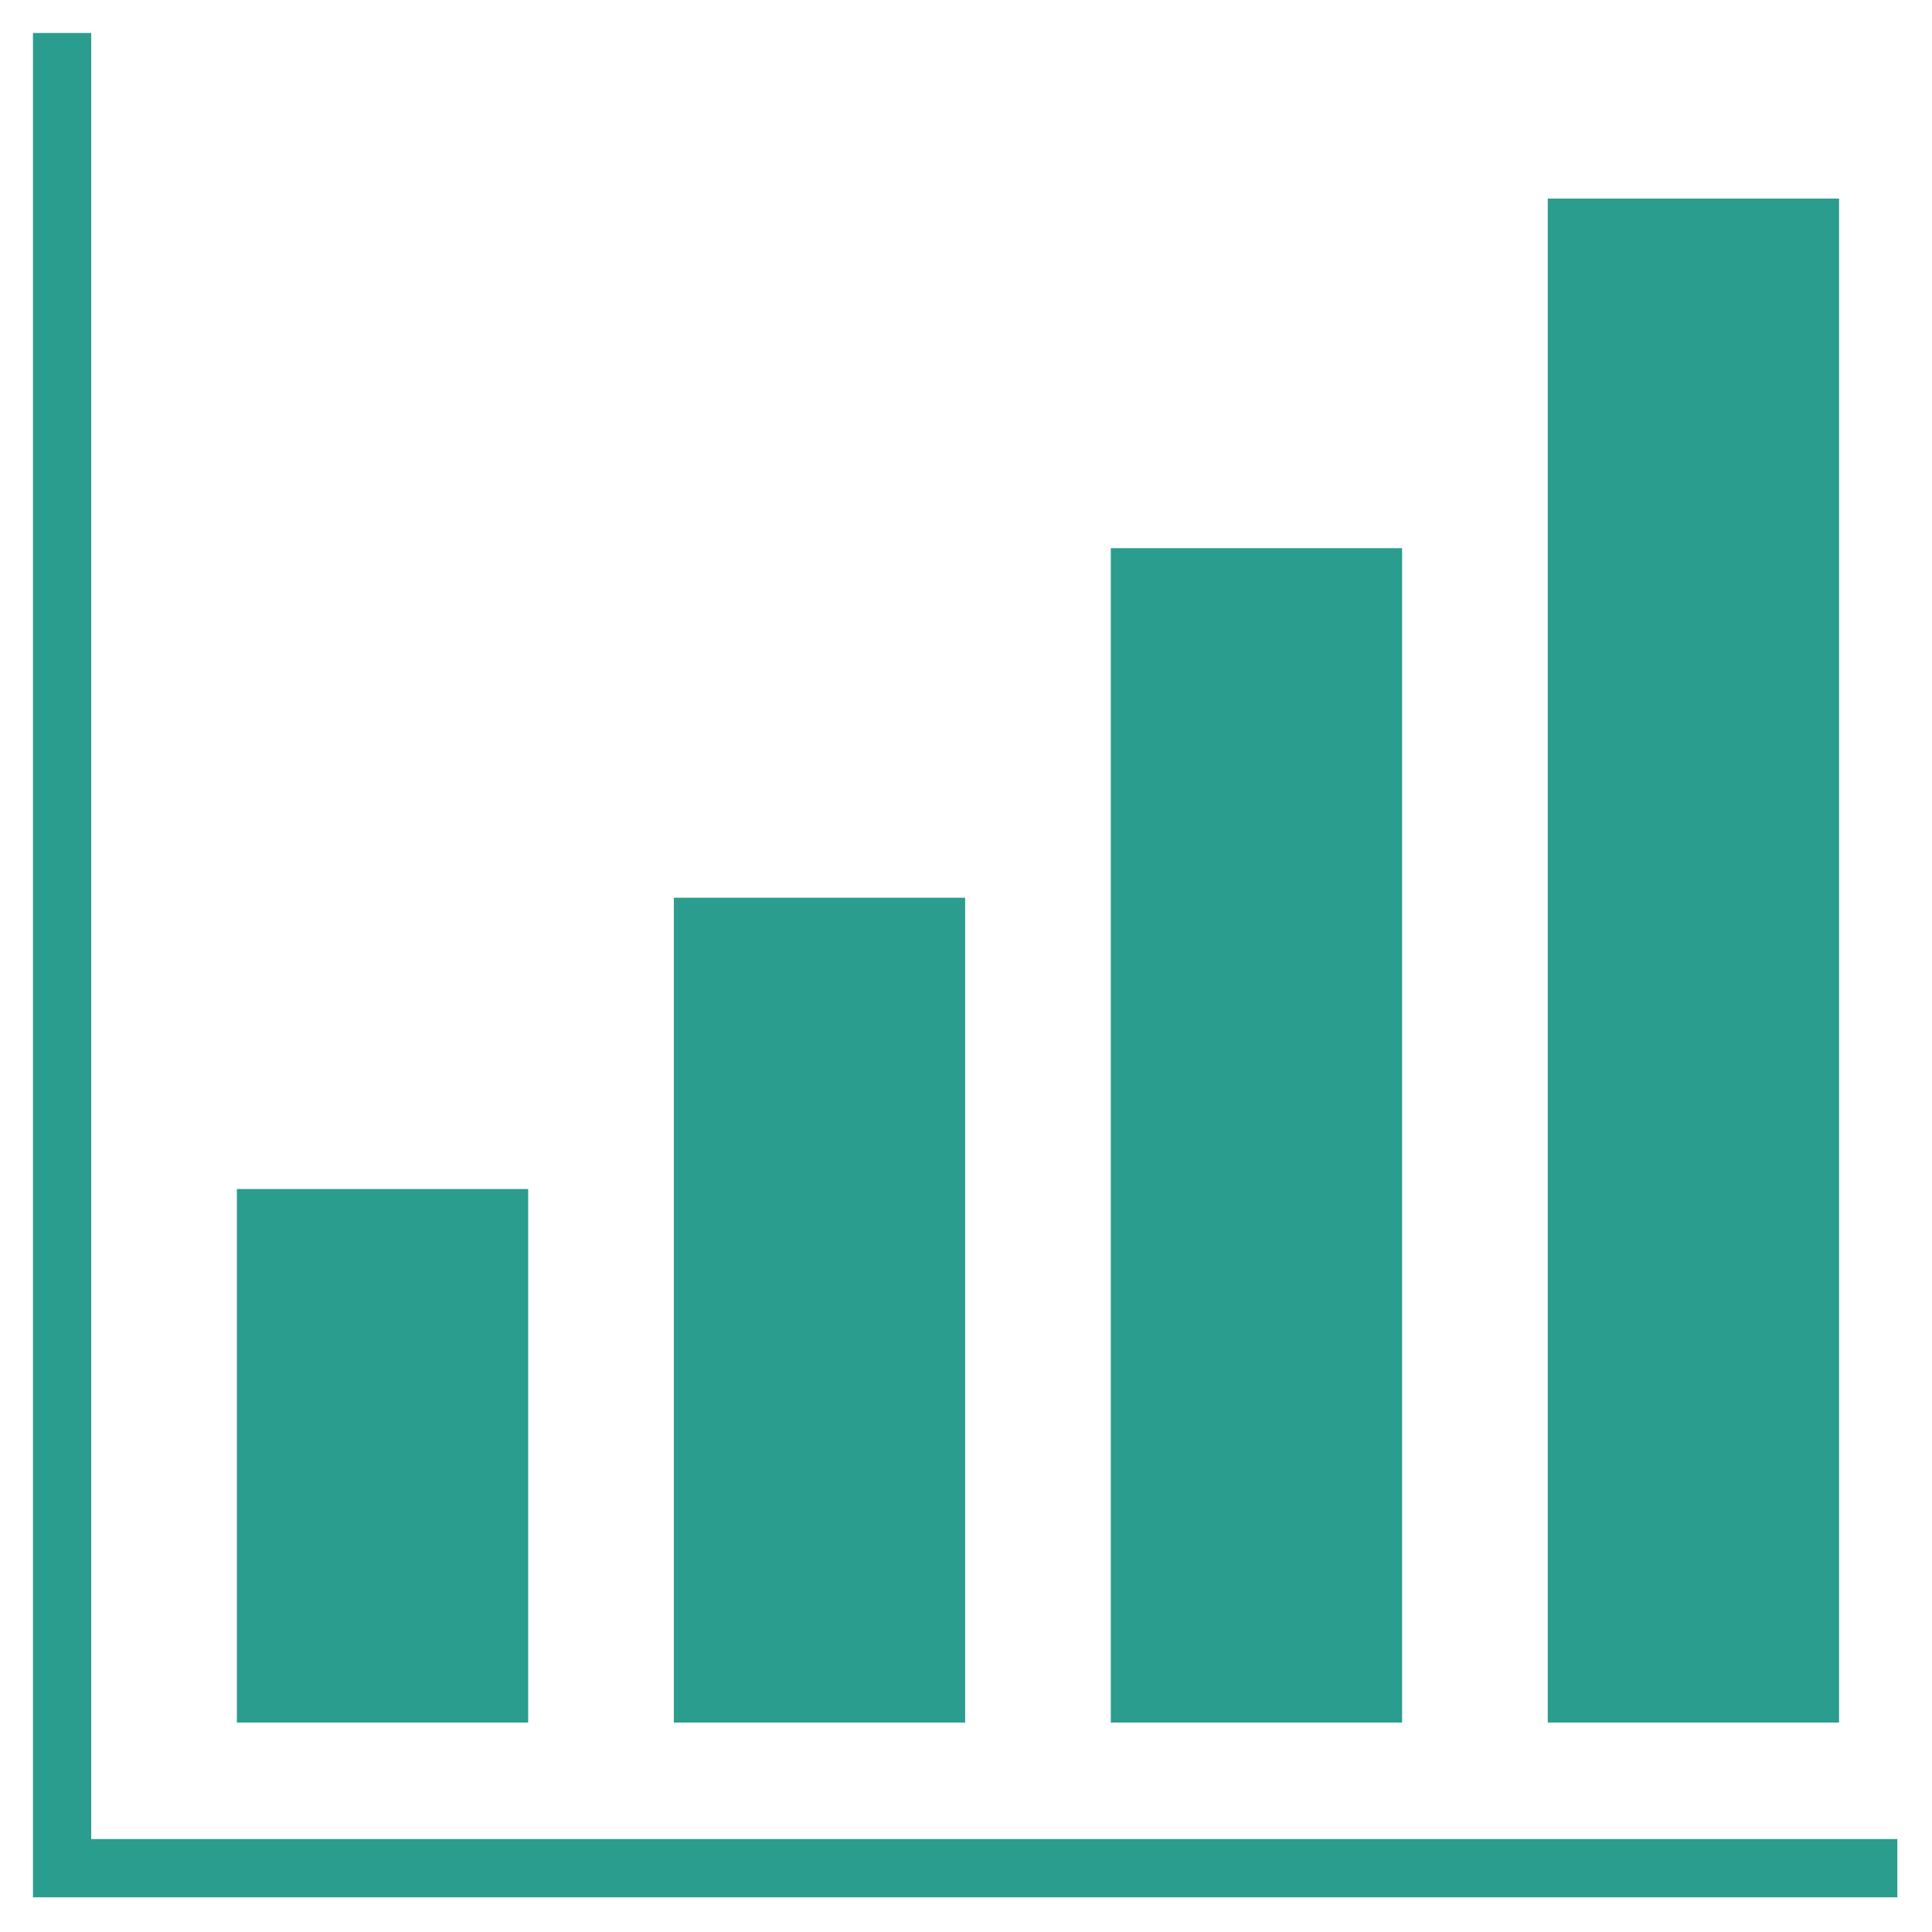
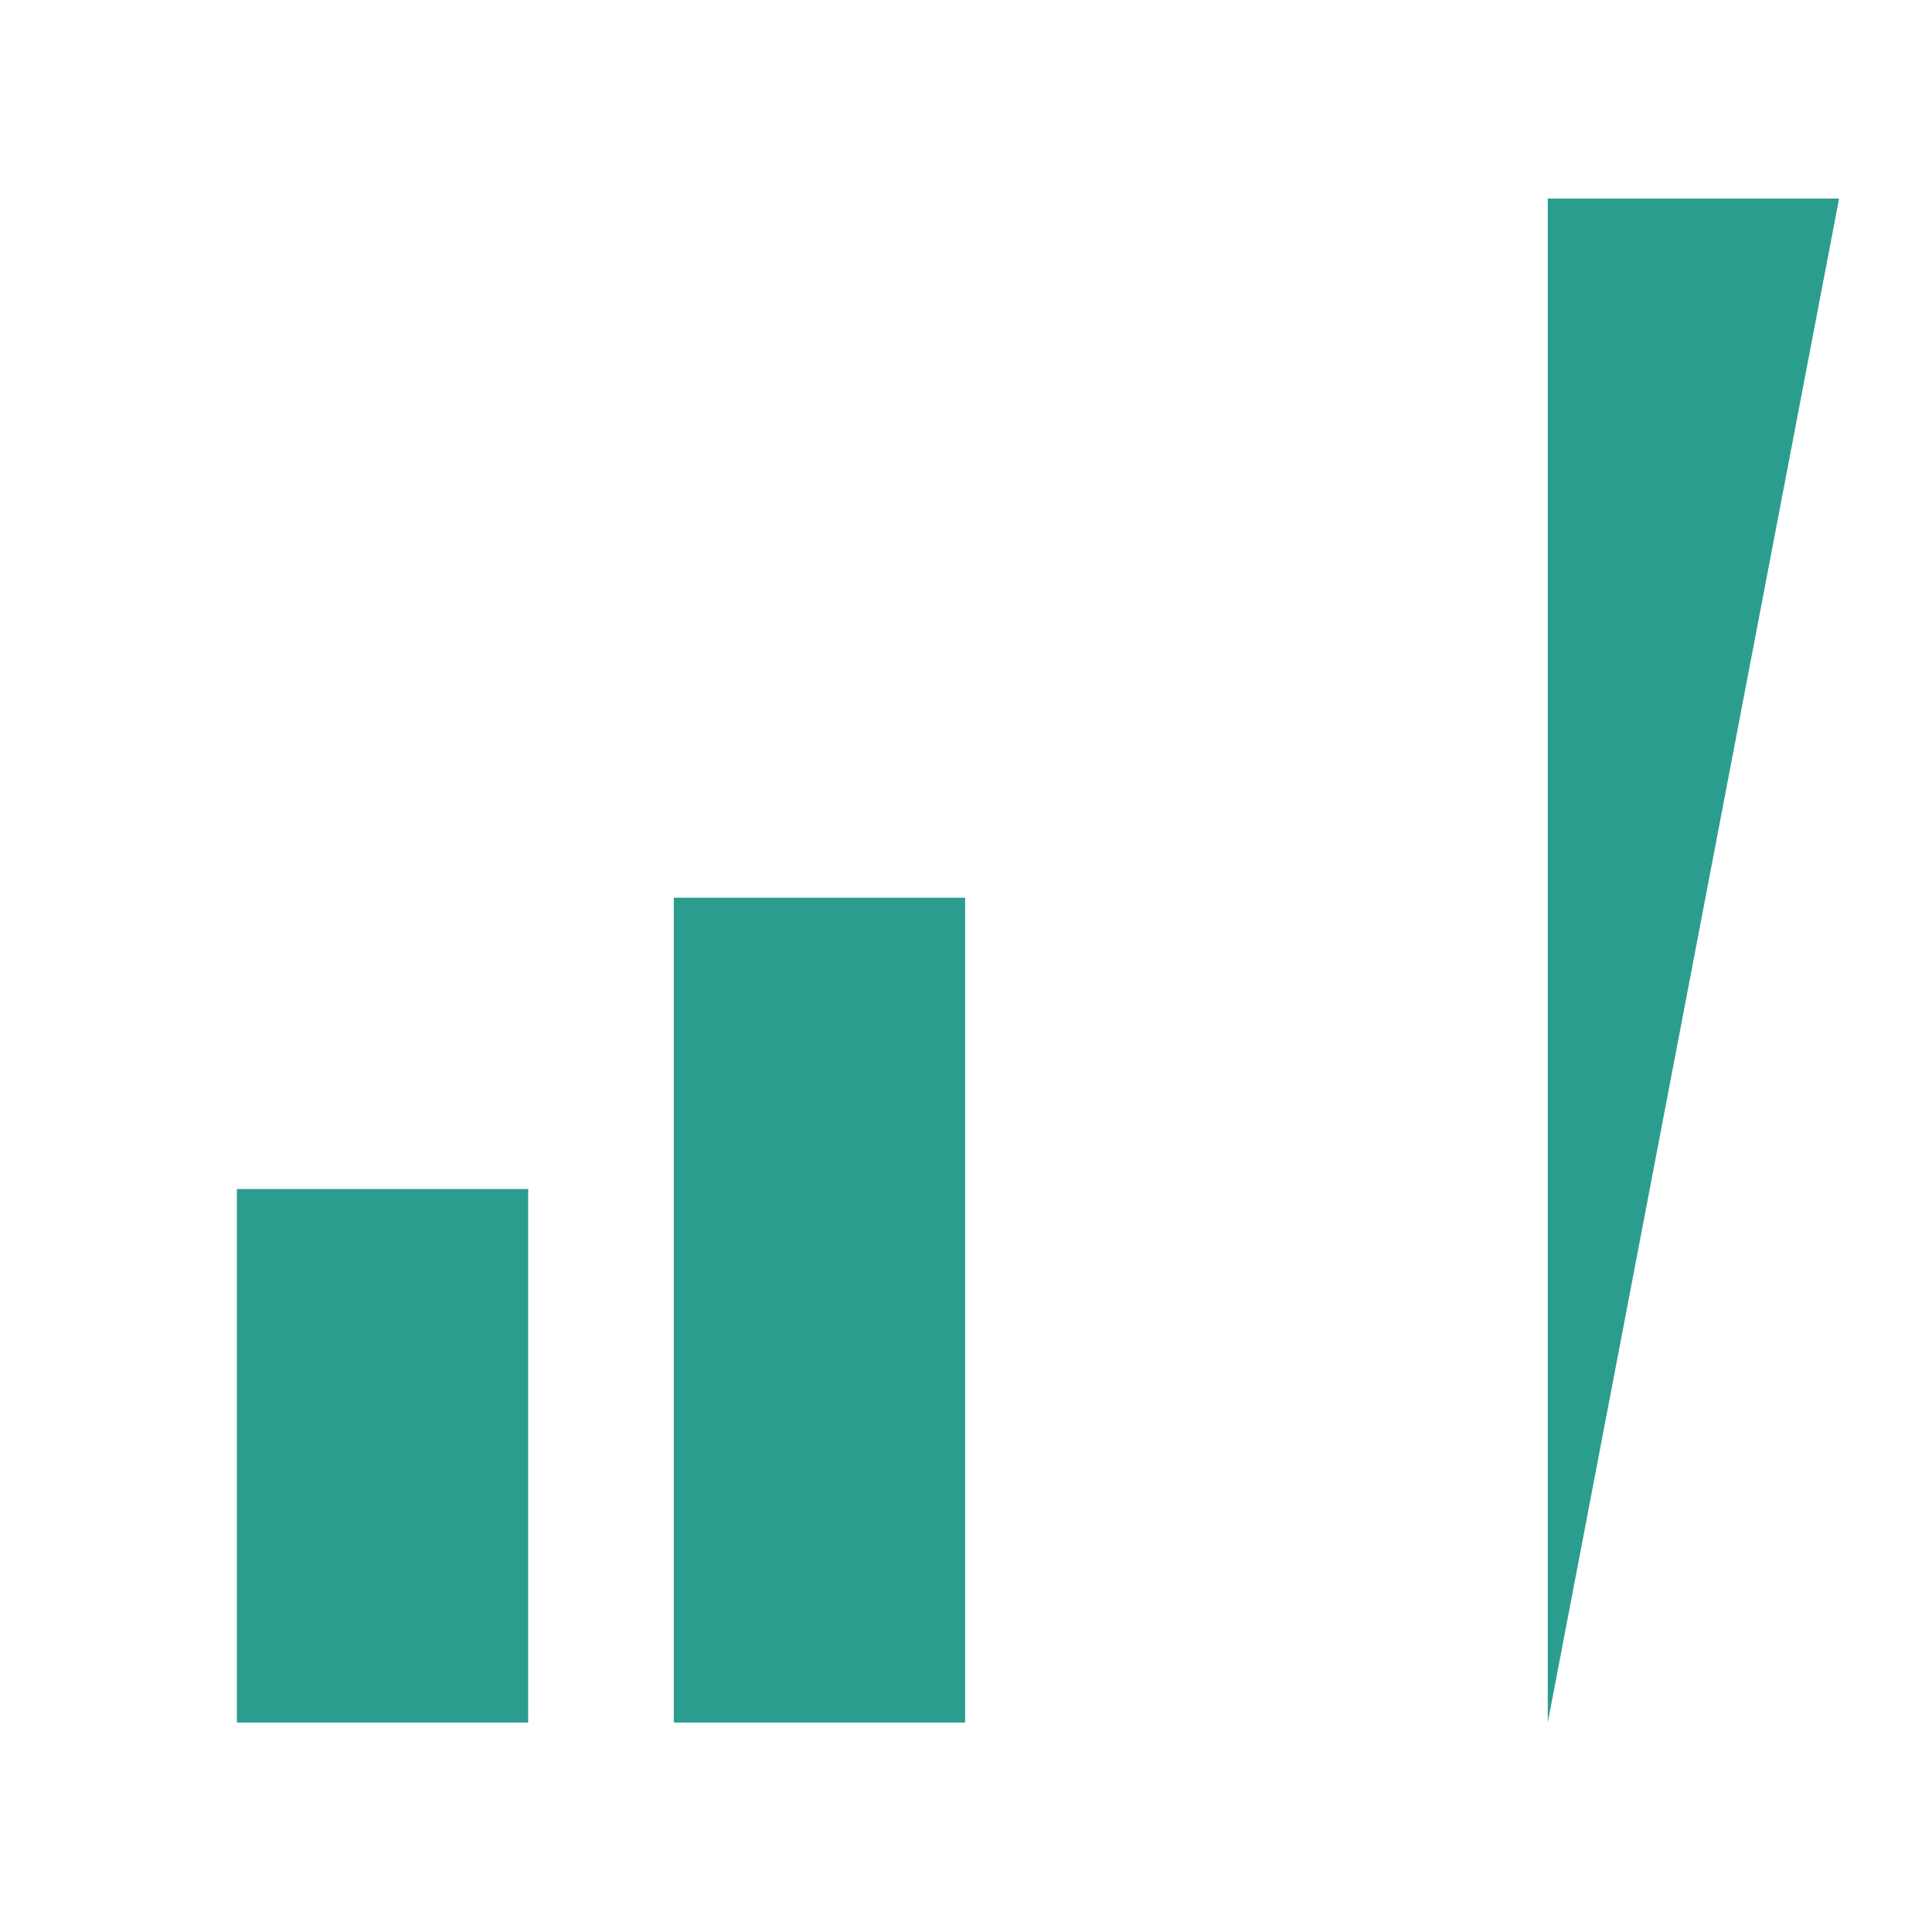
<svg xmlns="http://www.w3.org/2000/svg" width="200" viewBox="0 0 150 150" height="200" preserveAspectRatio="xMidYMid meet">
  <defs>
    <clipPath id="fad25323b1">
      <path d="M 2.559 2.559 L 147.309 2.559 L 147.309 147.309 L 2.559 147.309 Z M 2.559 2.559 " clip-rule="nonzero" />
    </clipPath>
  </defs>
  <path fill="#2a9d8f" d="M 18.391 92.316 L 41.008 92.316 L 41.008 133.738 L 18.391 133.738 Z M 18.391 92.316 " fill-opacity="1" fill-rule="nonzero" />
  <path fill="#2a9d8f" d="M 52.316 69.699 L 74.934 69.699 L 74.934 133.738 L 52.316 133.738 Z M 52.316 69.699 " fill-opacity="1" fill-rule="nonzero" />
-   <path fill="#2a9d8f" d="M 86.242 42.559 L 108.859 42.559 L 108.859 133.738 L 86.242 133.738 Z M 86.242 42.559 " fill-opacity="1" fill-rule="nonzero" />
-   <path fill="#2a9d8f" d="M 120.168 15.418 L 142.785 15.418 L 142.785 133.738 L 120.168 133.738 Z M 120.168 15.418 " fill-opacity="1" fill-rule="nonzero" />
+   <path fill="#2a9d8f" d="M 120.168 15.418 L 142.785 15.418 L 120.168 133.738 Z M 120.168 15.418 " fill-opacity="1" fill-rule="nonzero" />
  <g clip-path="url(#fad25323b1)">
-     <path fill="#2a9d8f" d="M 7.082 142.785 L 7.082 2.559 L 2.559 2.559 L 2.559 147.309 L 147.309 147.309 L 147.309 142.785 Z M 7.082 142.785 " fill-opacity="1" fill-rule="nonzero" />
-   </g>
+     </g>
</svg>